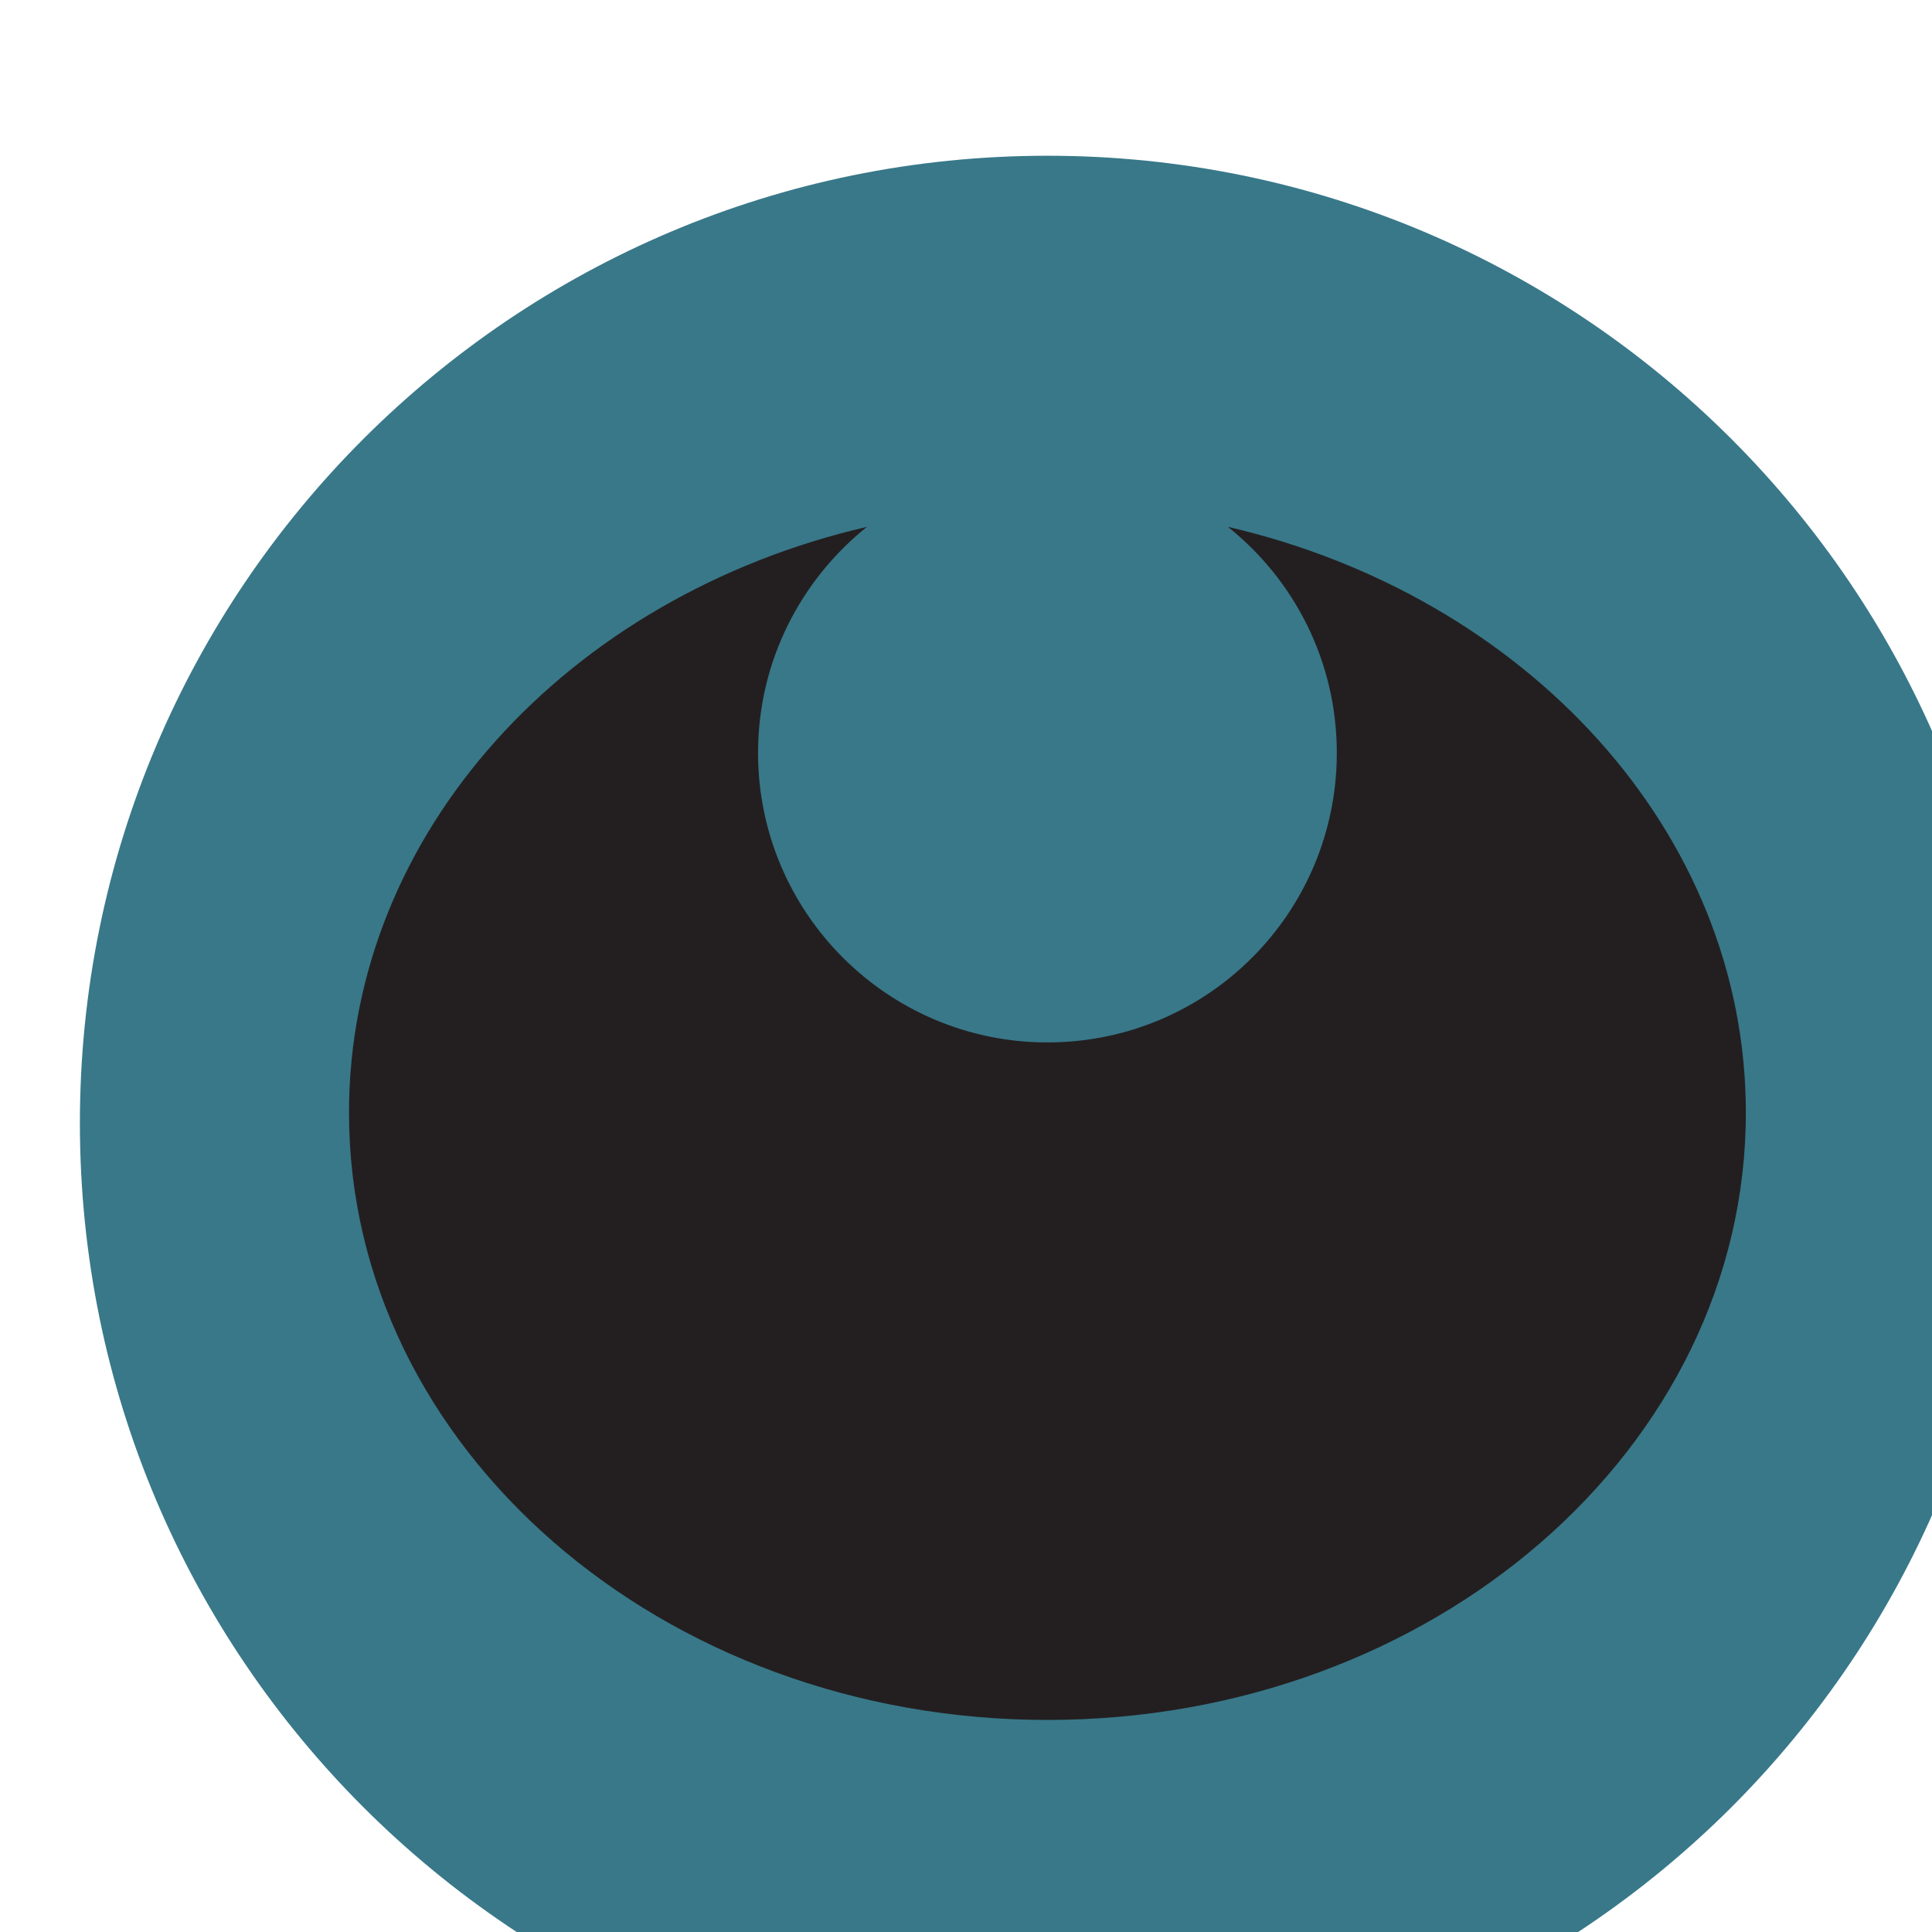
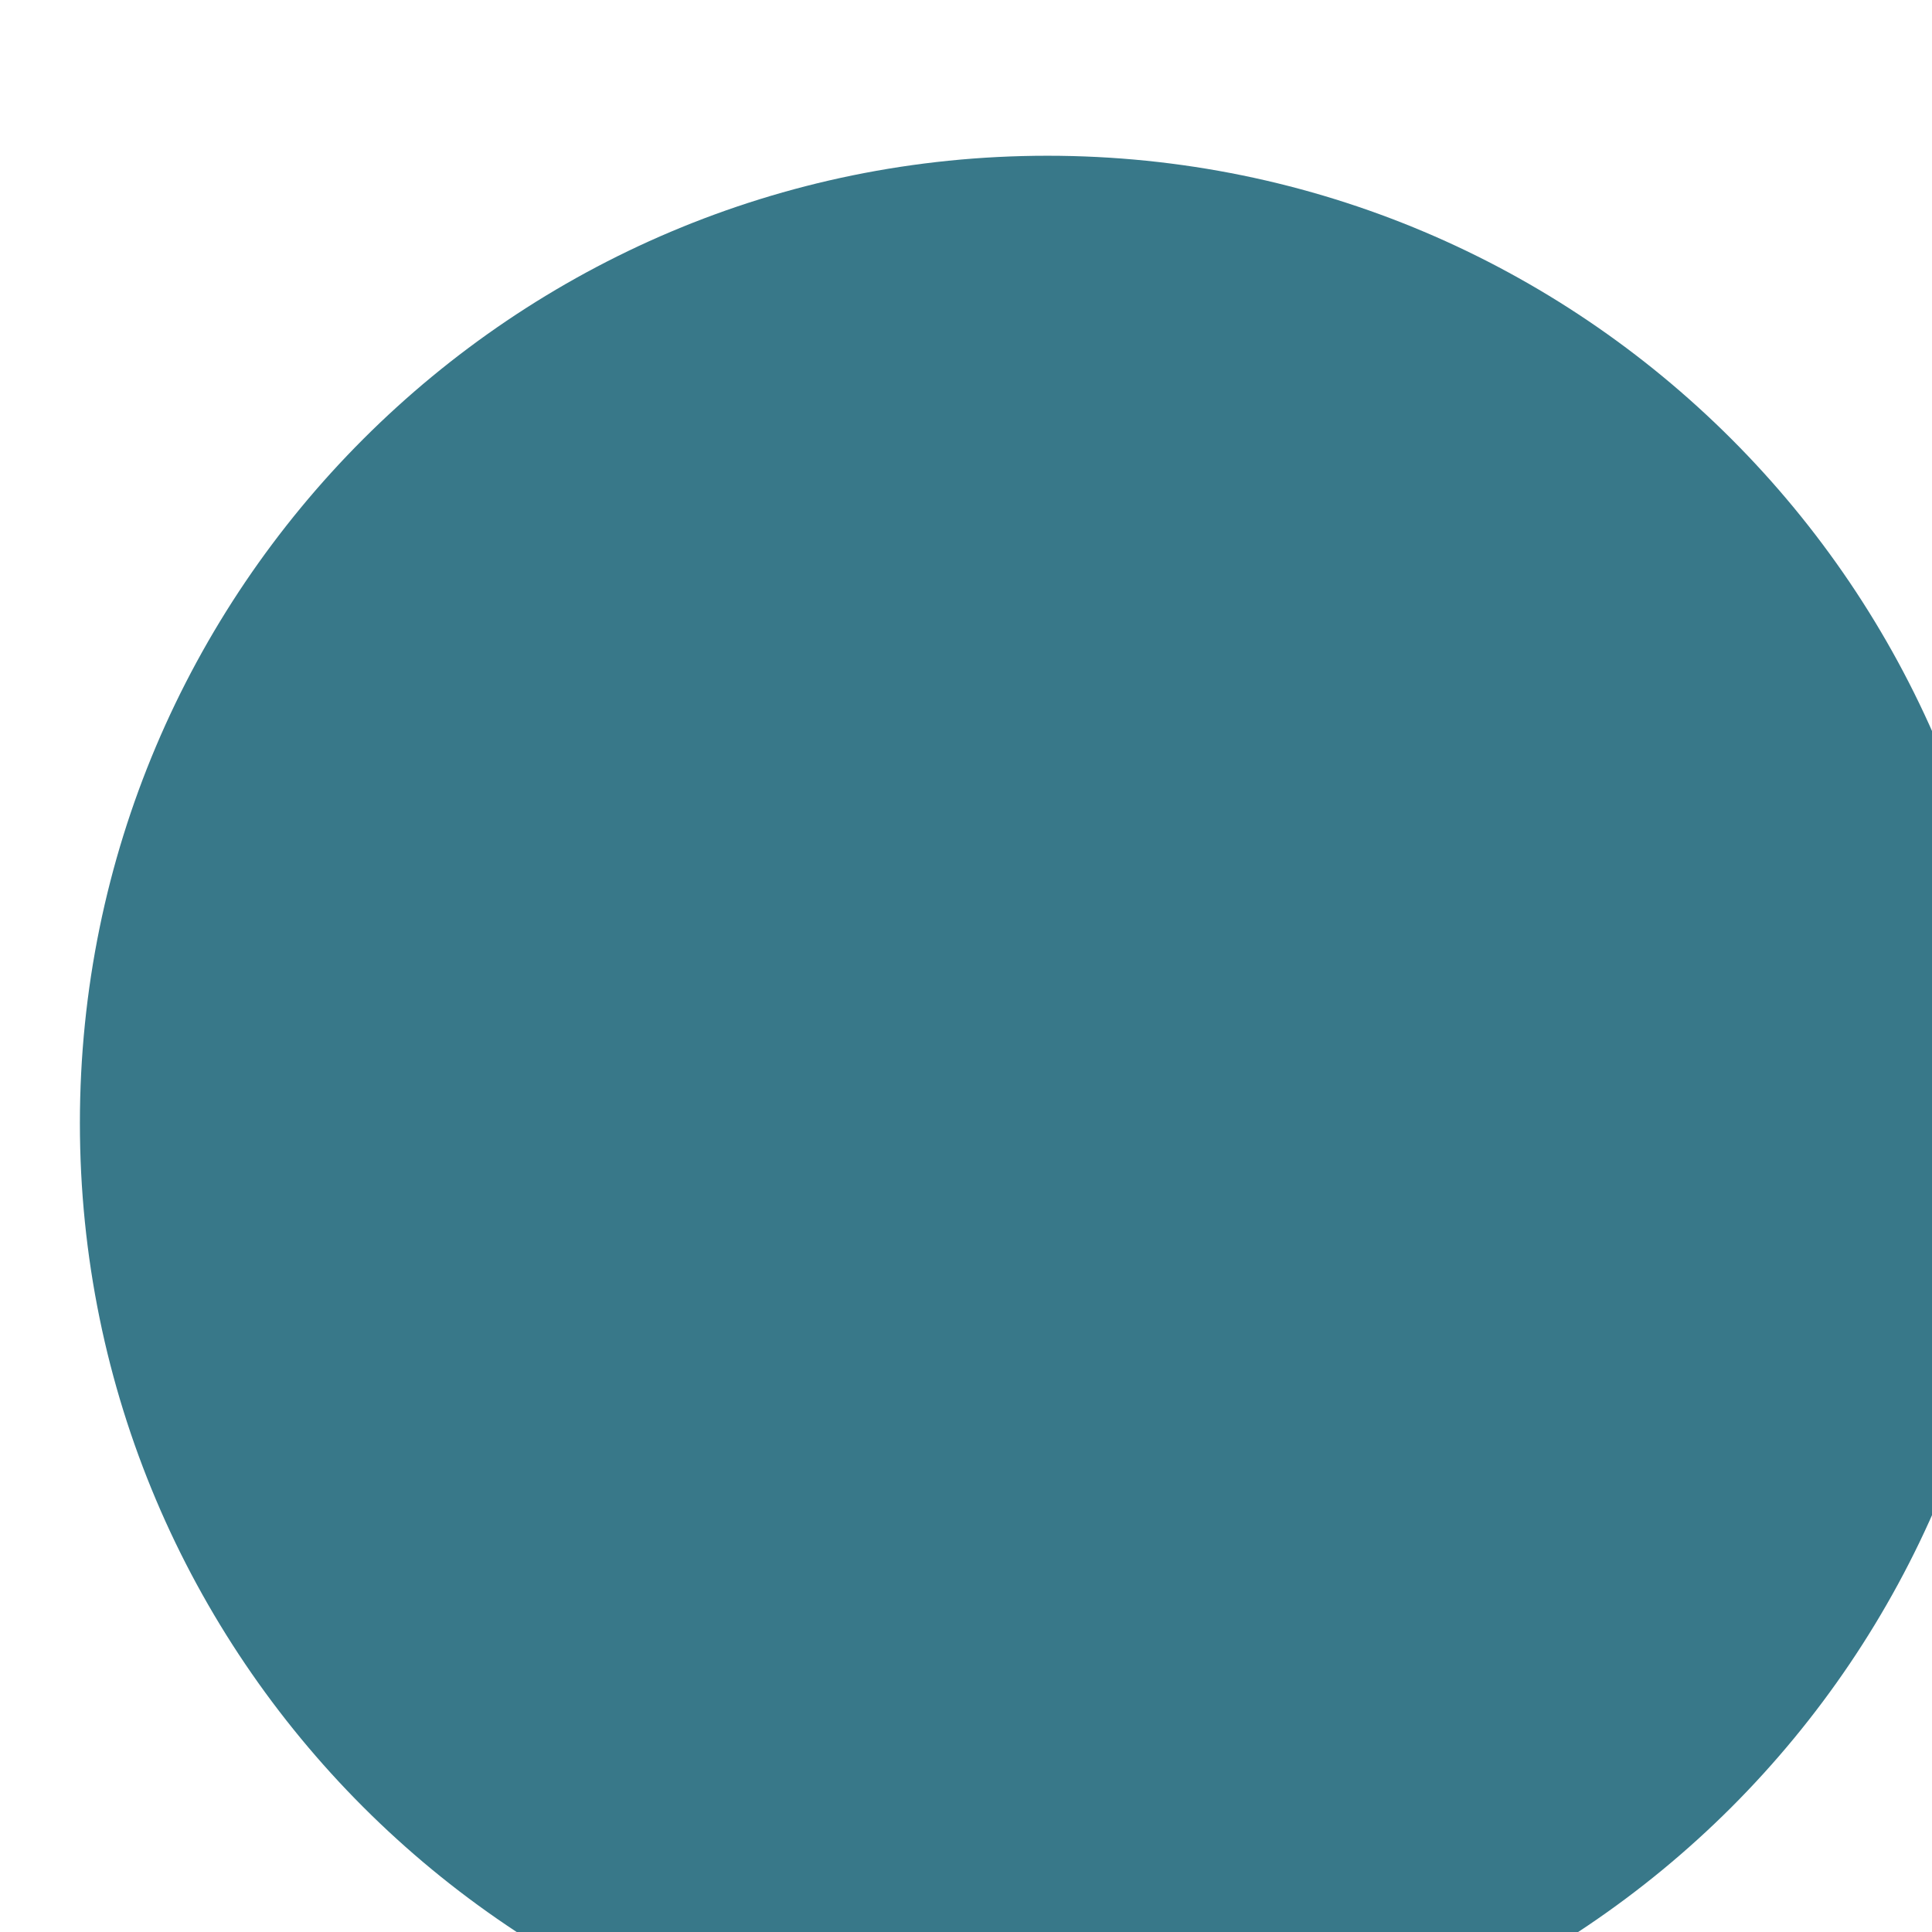
<svg xmlns="http://www.w3.org/2000/svg" xmlns:ns1="http://sodipodi.sourceforge.net/DTD/sodipodi-0.dtd" xmlns:ns2="http://www.inkscape.org/namespaces/inkscape" width="3.165mm" height="3.165mm" viewBox="0 0 3.165 3.165" version="1.1" id="svg1" xml:space="preserve">
  <ns1:namedview id="namedview1" pagecolor="#ffffff" bordercolor="#000000" borderopacity="0.25" ns2:showpageshadow="2" ns2:pageopacity="0.0" ns2:pagecheckerboard="0" ns2:deskcolor="#d1d1d1" ns2:document-units="mm">
    <ns2:page x="-5.0723547e-06" y="3.7675384e-06" width="3.165" height="3.165" id="page3" margin="0" bleed="0" />
  </ns1:namedview>
  <defs id="defs1">
    <clipPath clipPathUnits="userSpaceOnUse" id="clipPath110">
      <path d="m 233.97,256.987 c 0,-2.478 2.009,-4.487 4.487,-4.487 v 0 c 2.478,0 4.486,2.009 4.486,4.487 v 0 c 0,2.478 -2.008,4.486 -4.486,4.486 v 0 c -2.478,0 -4.487,-2.008 -4.487,-4.486" transform="translate(-238.457,-261.474)" id="path110" />
    </clipPath>
    <clipPath clipPathUnits="userSpaceOnUse" id="clipPath112">
-       <path d="m 233.97,256.987 c 0,-2.478 2.009,-4.487 4.487,-4.487 v 0 c 2.478,0 4.486,2.009 4.486,4.487 v 0 c 0,2.478 -2.008,4.486 -4.486,4.486 v 0 c -2.478,0 -4.487,-2.008 -4.487,-4.486" transform="translate(-238.457,-254.22)" id="path112" />
-     </clipPath>
+       </clipPath>
  </defs>
  <g id="g1" ns2:groupmode="layer" ns2:label="39" transform="matrix(0.265,0,0,0.265,-82.539,-161.758)">
    <g id="g108">
      <g id="group-MC6">
        <path id="path109" d="m 0,0 c -2.478,0 -4.487,-2.009 -4.487,-4.487 0,-2.478 2.009,-4.486 4.487,-4.486 2.478,0 4.487,2.008 4.487,4.486 C 4.487,-2.009 2.478,0 0,0" style="fill:#387889;fill-opacity:1;fill-rule:nonzero;stroke:none" transform="matrix(1.333,0,0,-1.333,317.943,611.369)" clip-path="url(#clipPath110)" />
        <path id="path111" d="m 0,0 c -1.789,0 -3.239,1.261 -3.239,2.816 0,1.303 1.02,2.397 2.402,2.717 C -1.144,5.287 -1.342,4.909 -1.342,4.485 -1.342,3.743 -0.74,3.142 0,3.142 c 0.742,0 1.342,0.601 1.342,1.343 0,0.424 -0.197,0.802 -0.505,1.048 C 2.219,5.213 3.239,4.119 3.239,2.816 3.239,1.261 1.789,0 0,0" style="fill:#231f20;fill-opacity:1;fill-rule:nonzero;stroke:none" transform="matrix(1.333,0,0,-1.333,317.943,621.04)" clip-path="url(#clipPath112)" />
      </g>
    </g>
  </g>
</svg>